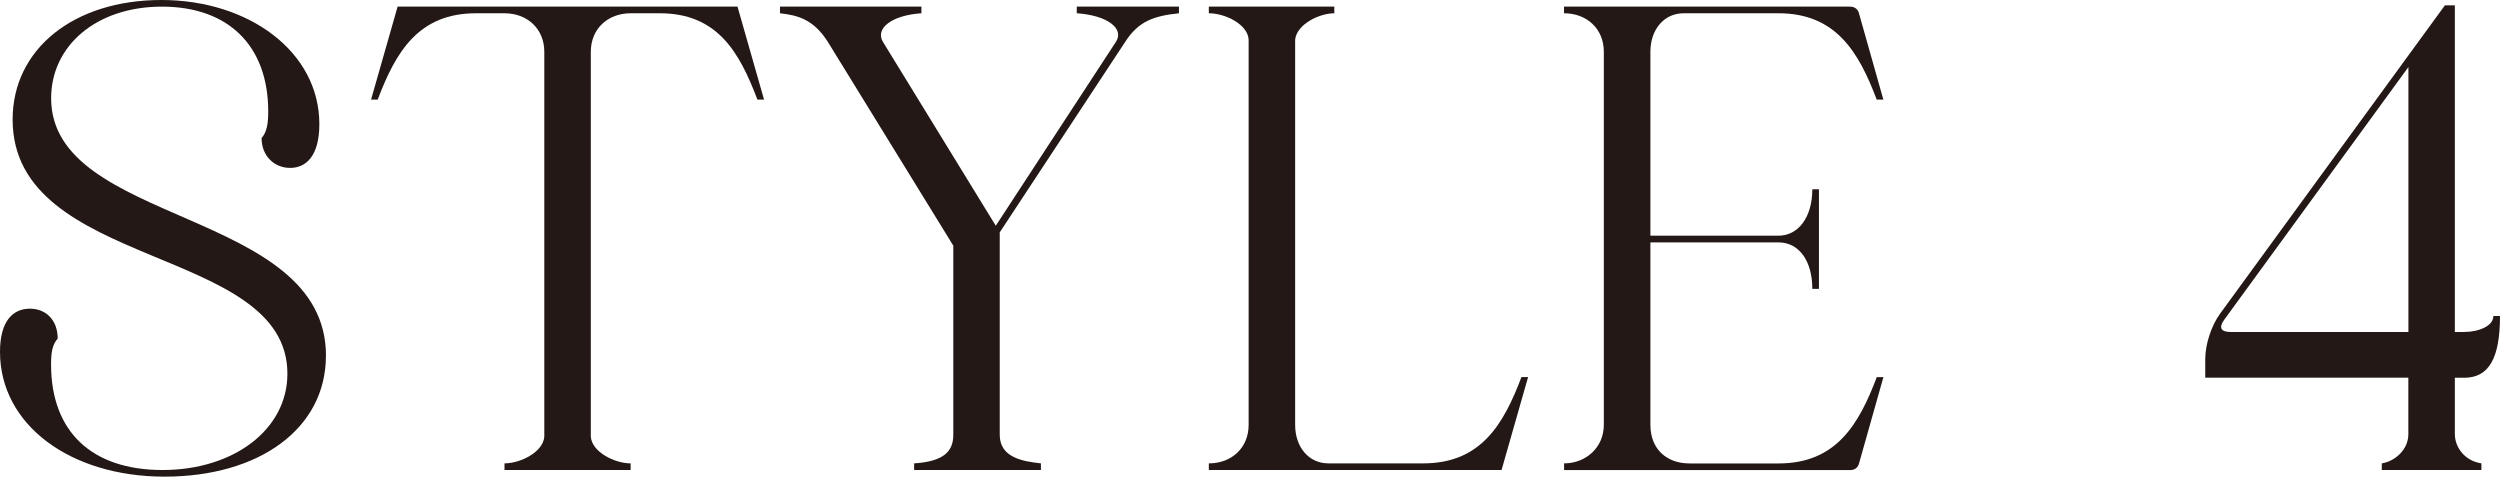
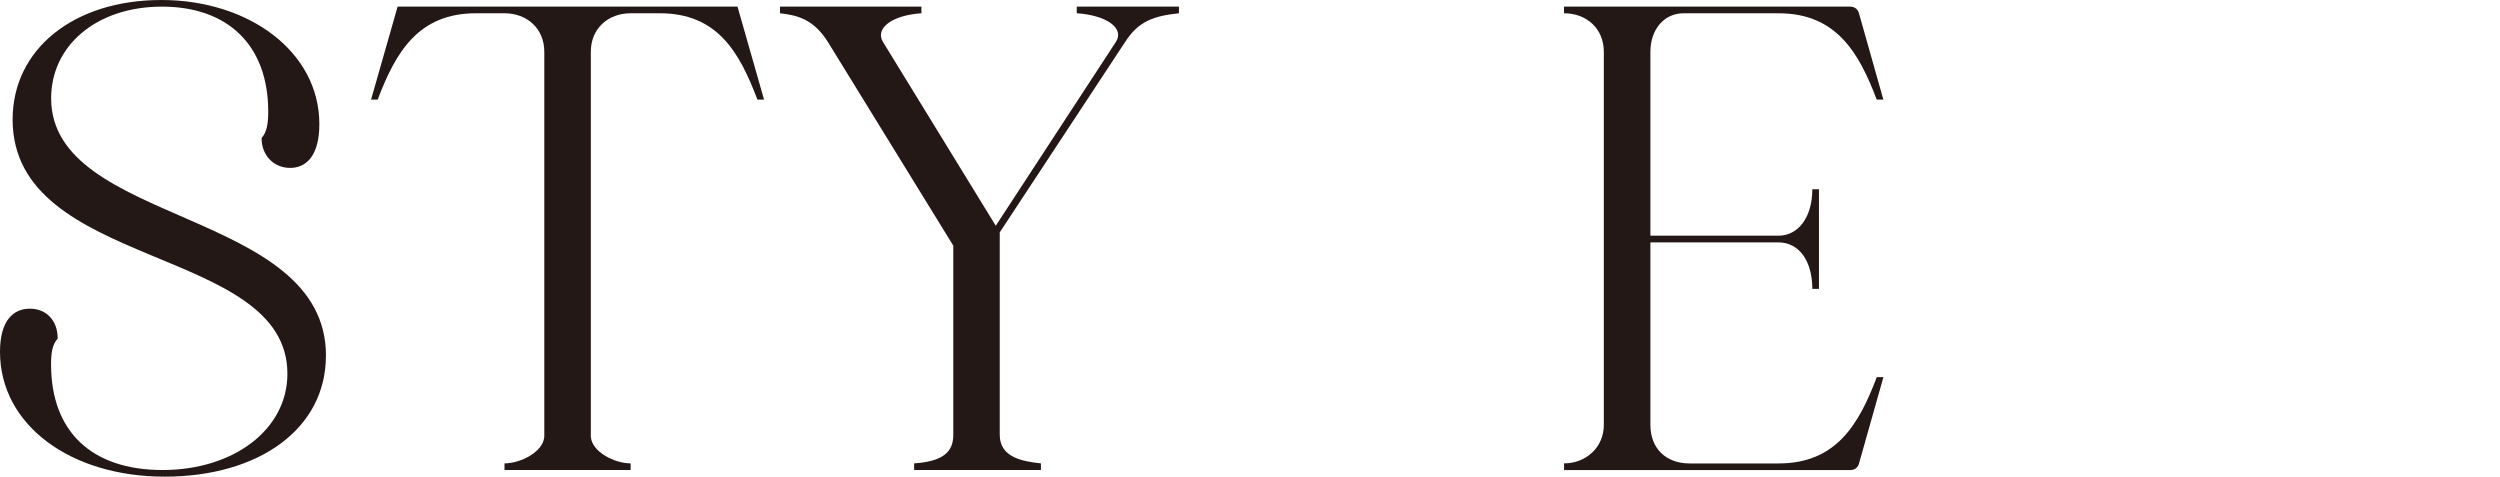
<svg xmlns="http://www.w3.org/2000/svg" id="_レイヤー_2" data-name="レイヤー 2" width="384.3" height="73.27" viewBox="0 0 384.3 73.27">
  <defs>
    <style>
      .cls-1 {
        fill: #231815;
        stroke-width: 0px;
      }
    </style>
  </defs>
  <g id="DESIGN">
    <g>
      <path class="cls-1" d="M50.1,54.7c0,11.22-10.31,18.57-24.8,18.57S0,65.31,0,54.08c0-4.8,2.04-6.63,4.59-6.63s4.28,1.83,4.28,4.59c-.82.92-1.02,2.14-1.02,3.98,0,10.31,6.22,16.23,17.14,16.23s19.19-6.22,19.19-14.8C44.19,37.65,1.94,41.53,1.94,18.37,1.94,7.55,11.33,0,24.8,0s24.29,7.96,24.29,19.08c0,4.9-2.04,6.73-4.49,6.73s-4.39-1.84-4.39-4.59c.82-.92,1.02-2.25,1.02-4.08,0-10.21-6.23-16.12-16.33-16.12S7.86,7.04,7.86,15.1c0,19.59,42.25,16.94,42.25,39.59Z" />
      <path class="cls-1" d="M77.55,71.23c2.45,0,5.92-1.73,6.12-4.08V7.96c0-3.57-2.65-5.92-6.12-5.92h-4.39c-8.88,0-12.35,6.02-15.1,13.27h-1.02l4.08-14.29h52.25l4.08,14.29h-1.02c-2.75-7.24-6.12-13.27-15-13.27h-4.49c-3.47,0-6.12,2.35-6.12,5.92v59.19c.2,2.35,3.67,4.08,6.12,4.08v1.02h-19.39v-1.02Z" />
      <path class="cls-1" d="M160.01,71.23v1.02h-19.49v-1.02c4.69-.3,6.02-1.94,6.02-4.39v-29.08l-19.29-31.33c-2.14-3.37-4.49-4.08-7.35-4.39v-1.02h21.74v1.02c-4.59.3-7.14,2.35-5.92,4.39l17.35,28.27,18.47-28.27c1.33-2.04-1.33-4.08-6.02-4.39v-1.02h15.71v1.02c-3.88.41-6.22,1.22-8.26,4.39l-19.29,29.29v31.12c0,3.47,3.47,4.08,6.33,4.39Z" />
-       <path class="cls-1" d="M185.82,2.04v-1.02h19.29v1.02c-2.35,0-5.81,1.73-6.02,4.08v59.19c0,3.47,2.14,5.92,5.1,5.92h14.59c8.88,0,12.35-6.02,15.1-13.27h1.02l-4.08,14.29h-45v-1.02c3.47,0,6.12-2.35,6.12-5.92V6.12c-.1-2.35-3.57-4.08-6.12-4.08Z" />
      <path class="cls-1" d="M240.42,71.23c3.37,0,6.12-2.45,6.12-5.92V7.96c0-3.57-2.65-5.92-6.12-5.92v-1.02h43.98c.61,0,1.12.31,1.33.92l3.78,13.37h-1.02c-2.75-7.24-6.22-13.27-15.1-13.27h-14.59c-2.96,0-5.1,2.45-5.1,5.92v28.27h19.69c3.06,0,5.2-2.86,5.2-7.14h1.02v15.31h-1.02c0-4.29-2.04-7.14-5.2-7.14h-19.69v28.06c0,3.67,2.45,5.92,6.02,5.92h13.68c8.88,0,12.35-6.02,15.1-13.27h1.02l-3.78,13.37c-.2.61-.71.92-1.33.92h-43.98v-1.02Z" />
-       <path class="cls-1" d="M370.22,58.06h-31.23v-2.86c0-2.25.92-5.1,2.25-6.94L375.83.82h1.53v50.21h1.43c2.25,0,4.49-.92,4.49-2.45h1.02c0,6.53-1.73,9.49-5.51,9.49h-1.43v8.67c0,1.94,1.43,4.08,4.08,4.49v1.02h-15.31v-1.02c1.94-.3,4.08-2.04,4.08-4.49v-8.67ZM370.22,51.02V10.31l-28.27,38.78c-.92,1.23-.61,1.94.92,1.94h27.35Z" />
    </g>
  </g>
</svg>